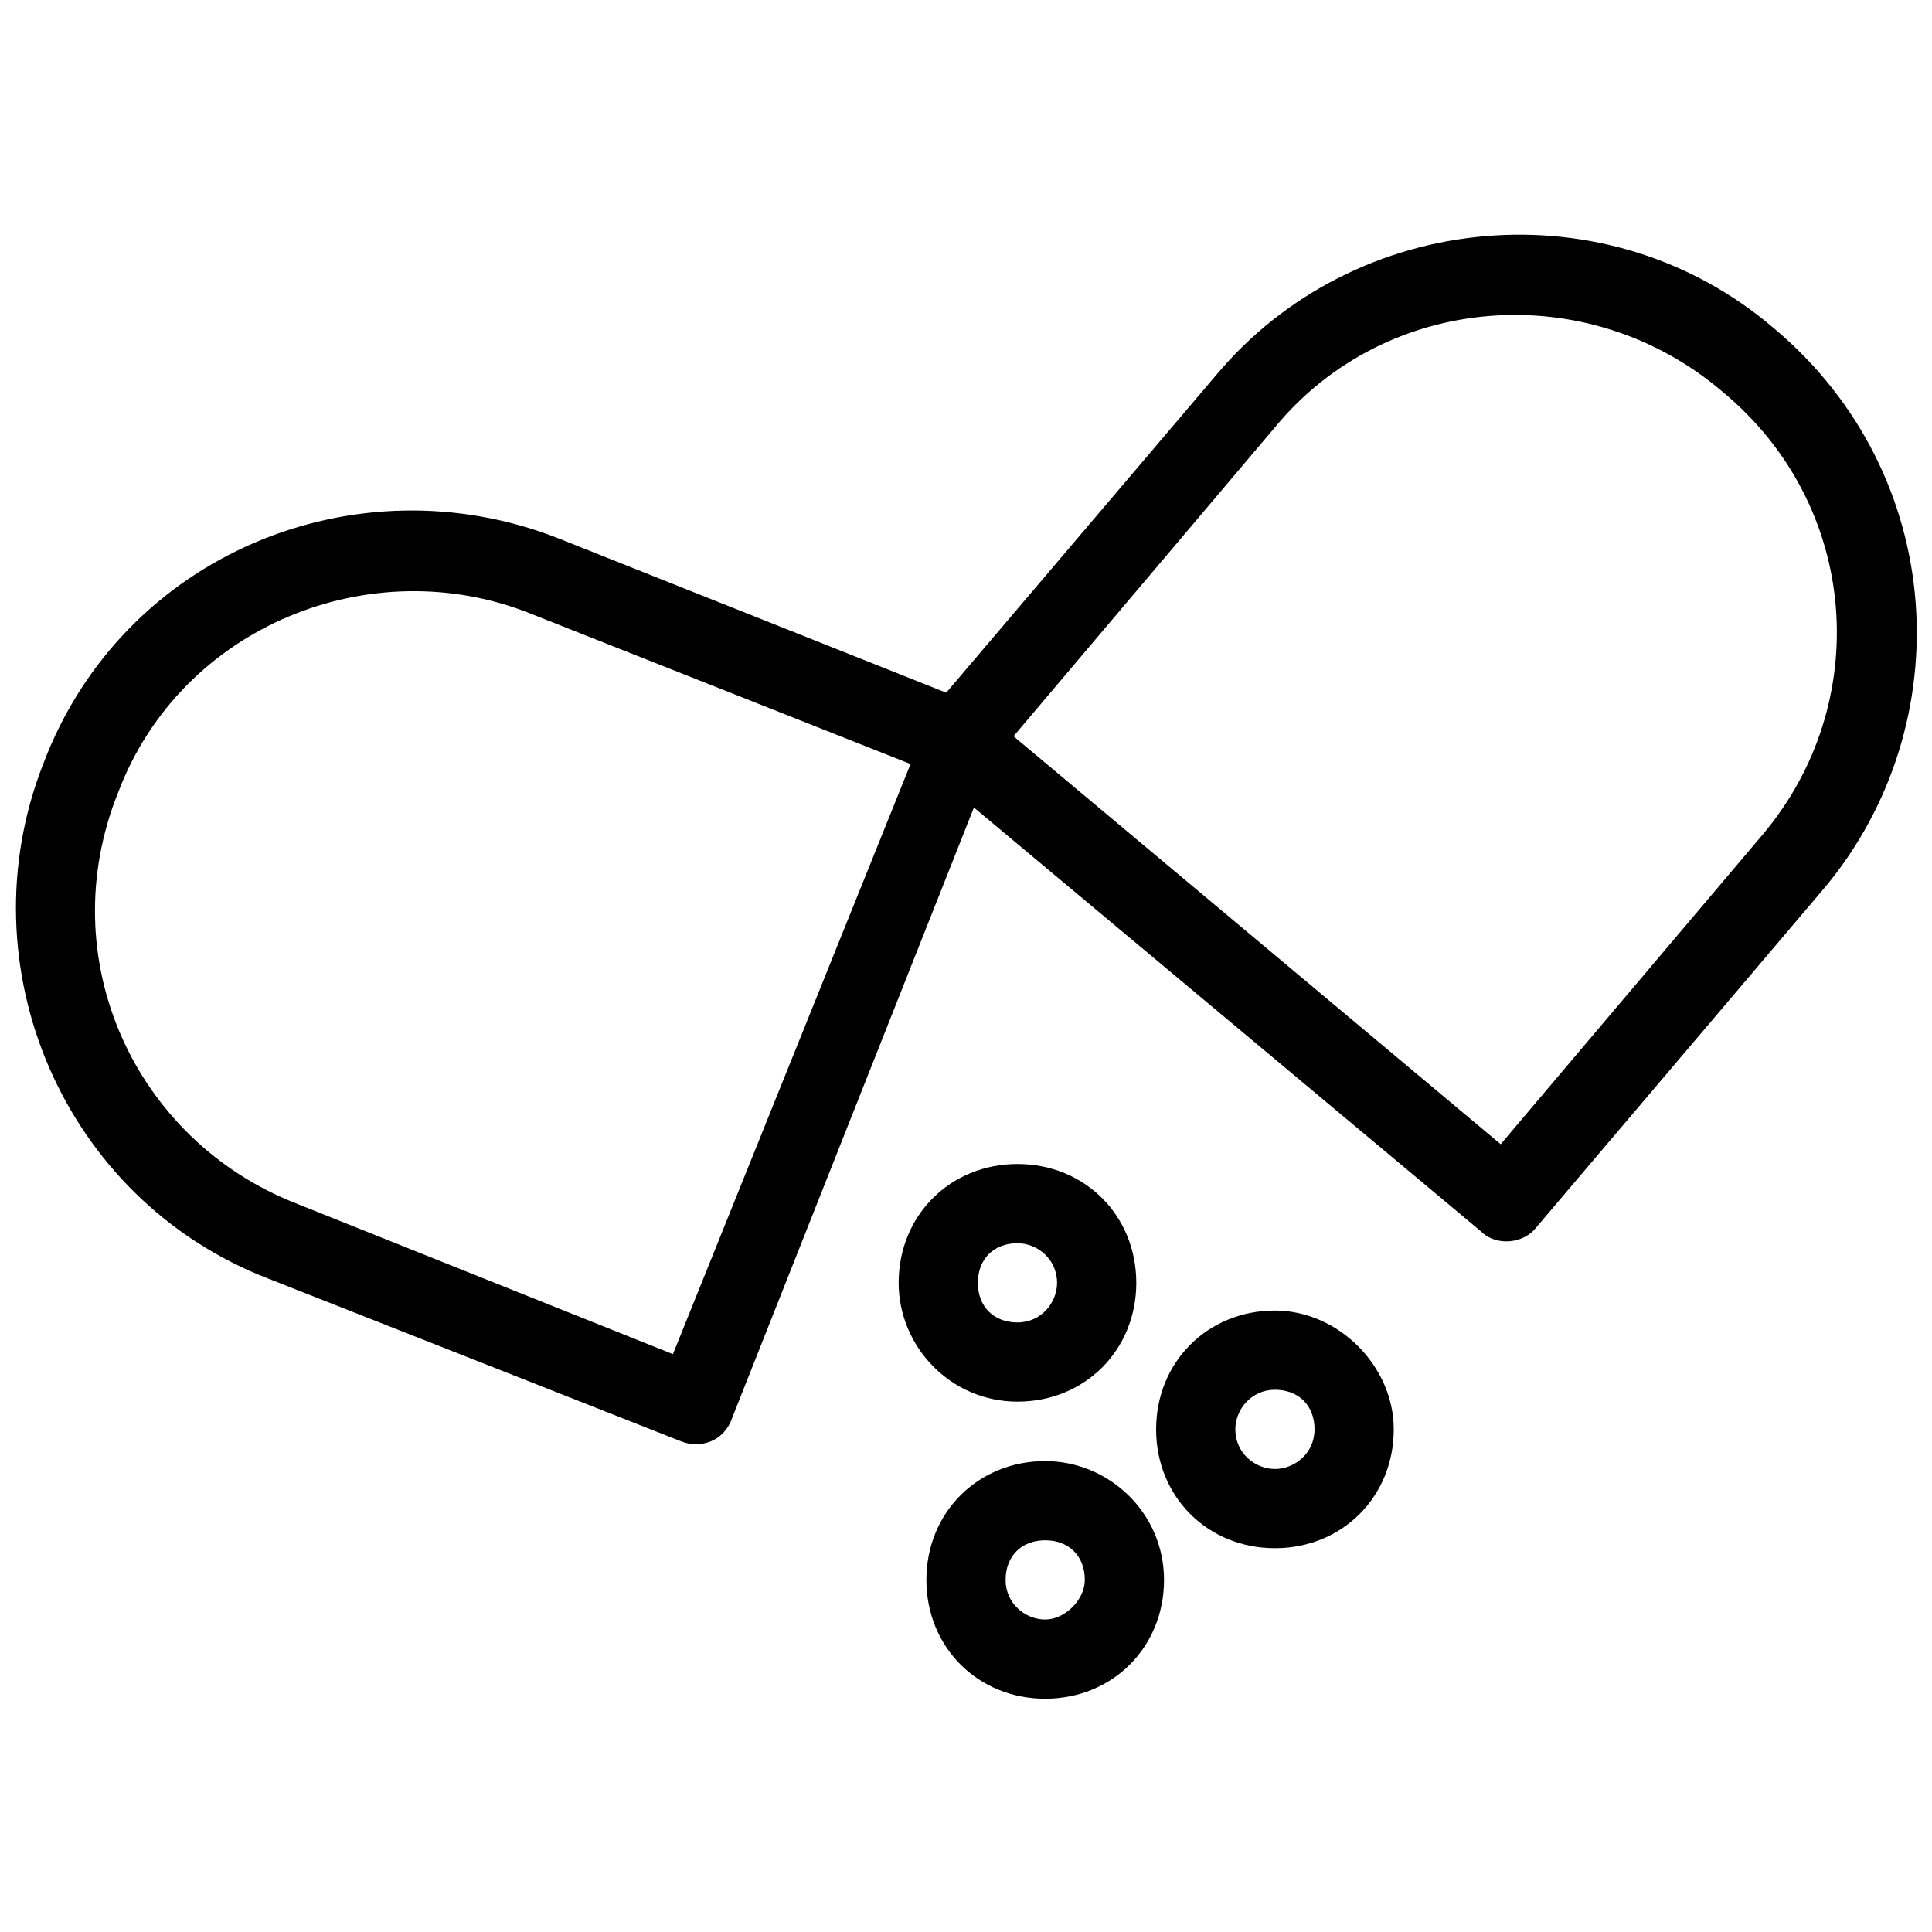
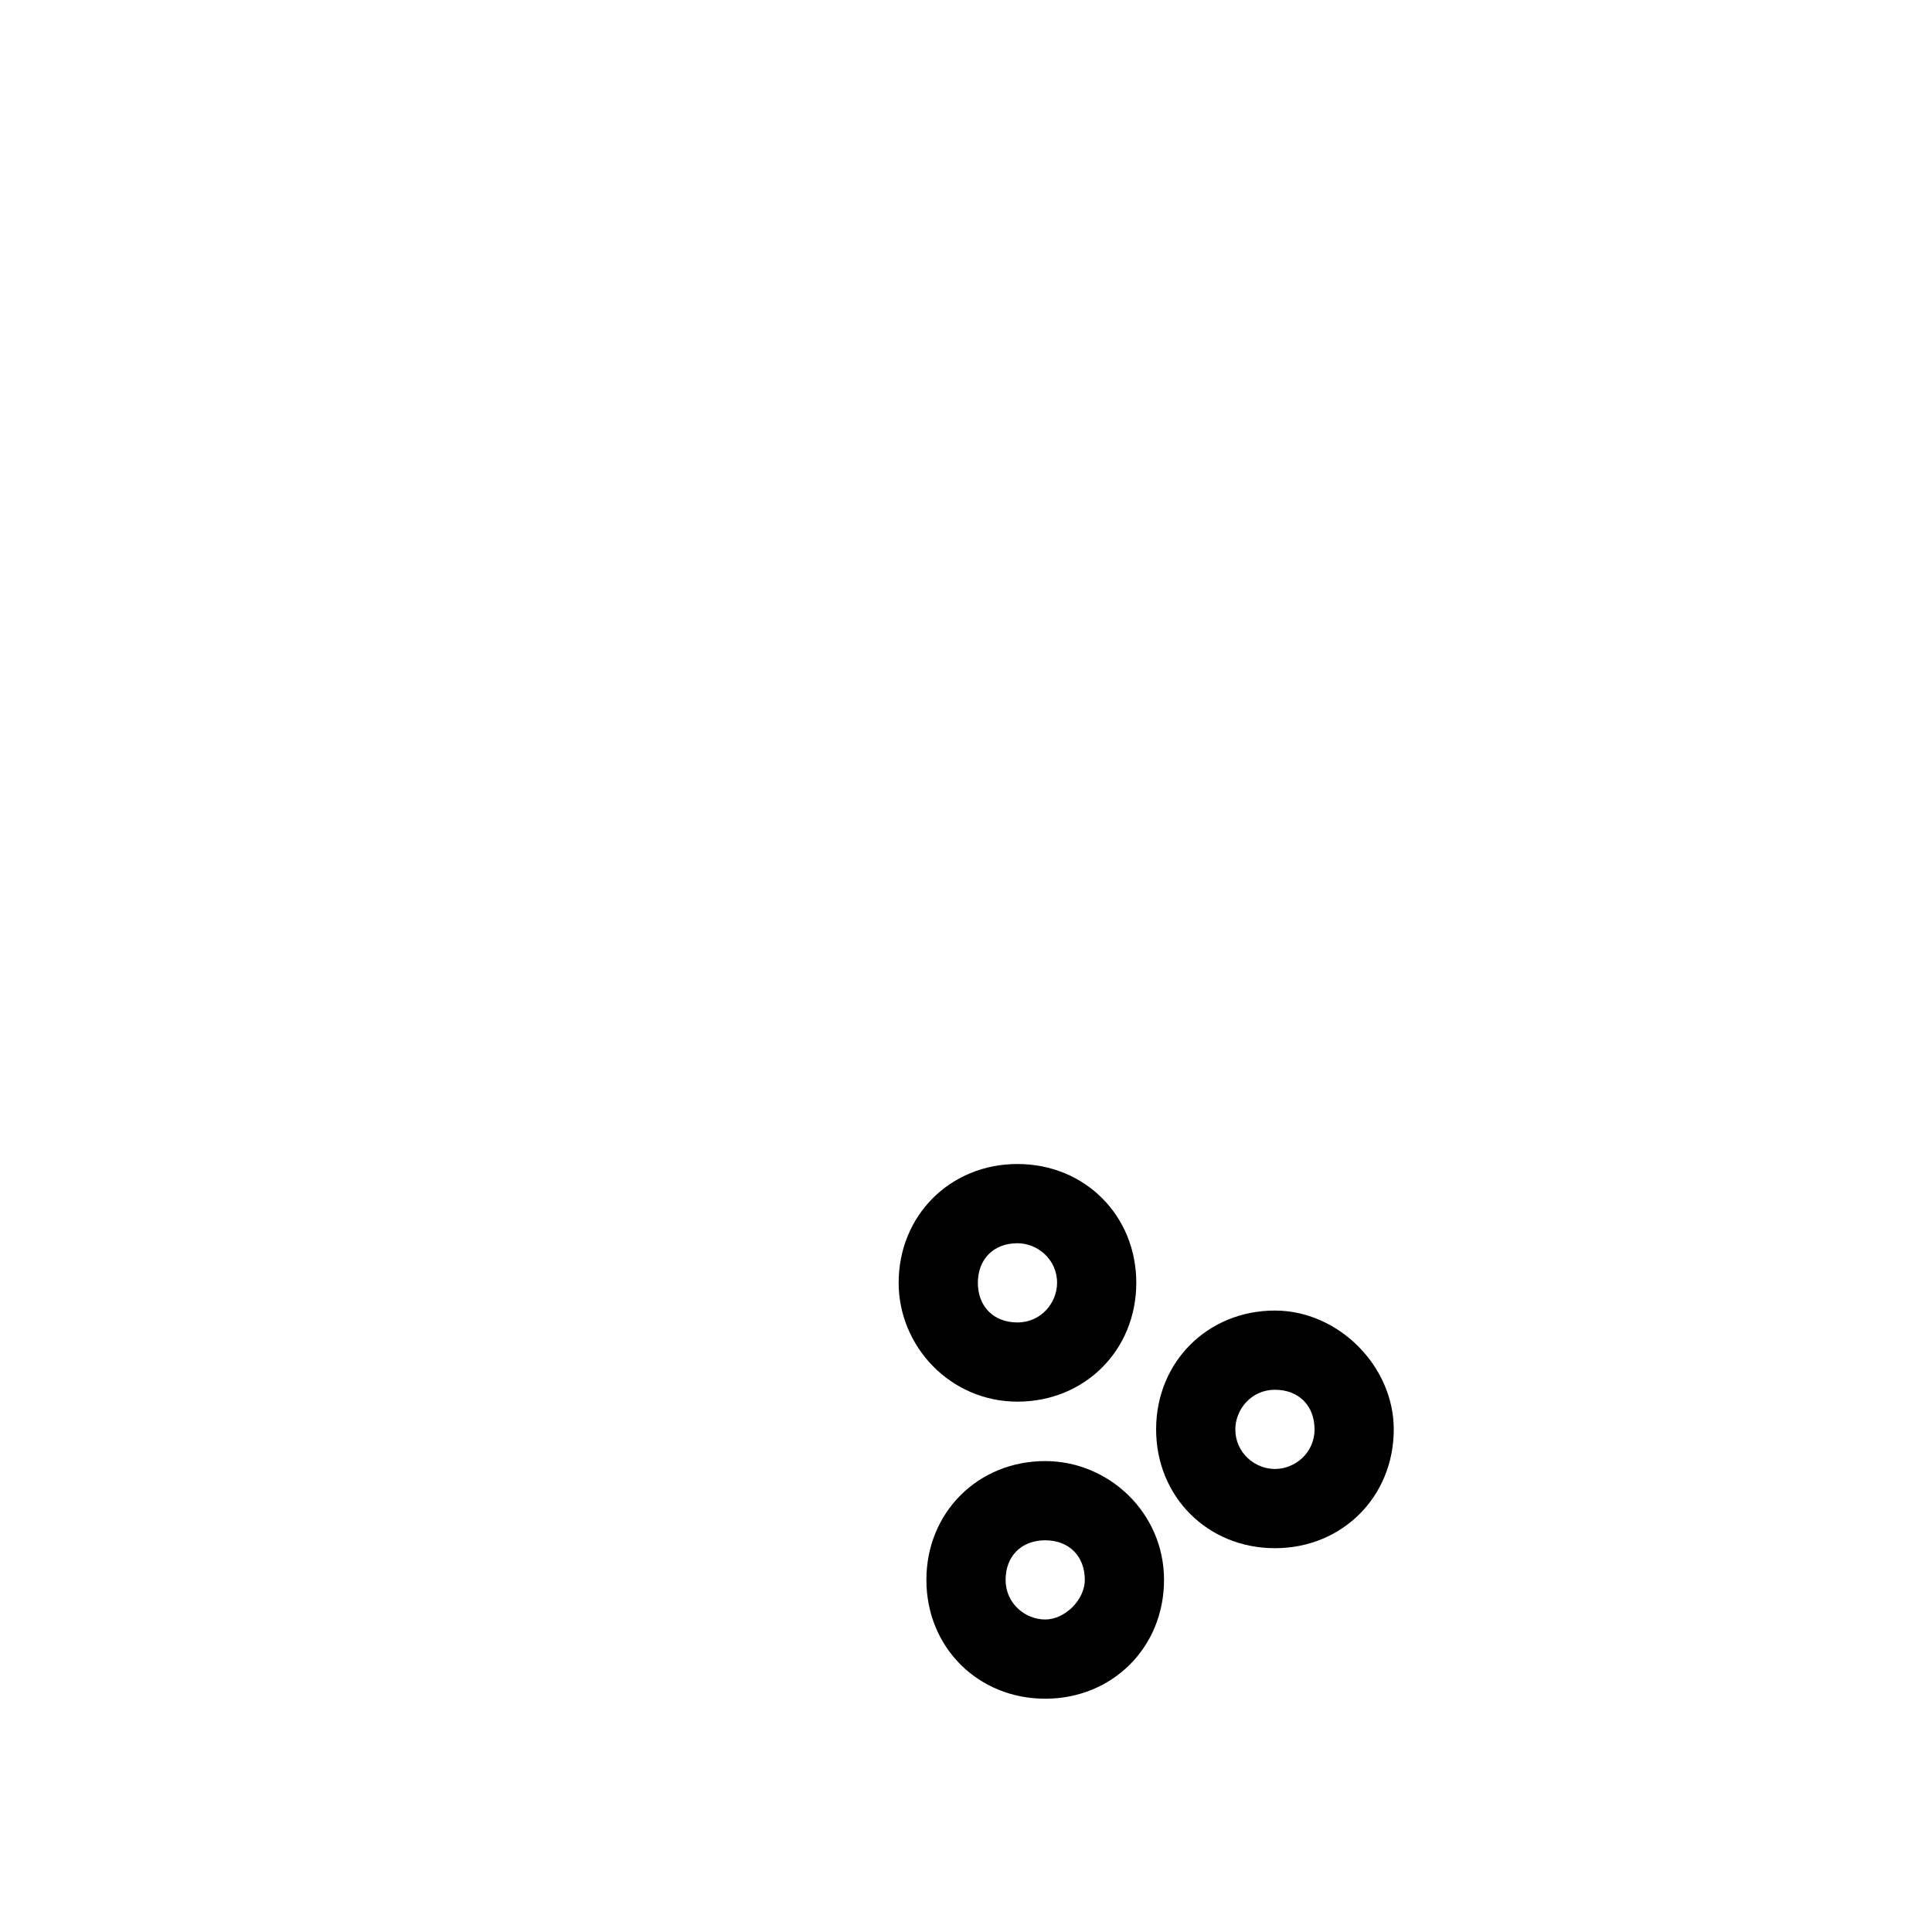
<svg xmlns="http://www.w3.org/2000/svg" width="800px" height="800px" version="1.1" viewBox="144 144 512 512">
  <defs>
    <clipPath id="a">
      <path d="m148.09 206h503.81v321h-503.81z" />
    </clipPath>
  </defs>
  <g clip-path="url(#a)">
-     <path d="m614.12 231.01c-44.082-37.785-111.26-31.488-147.99 12.594l-71.371 83.969-102.86-40.934c-53.531-20.992-115.46 4.199-136.45 59.828-20.992 53.531 5.246 115.46 59.828 136.45l109.15 43.031c5.246 2.098 11.547 0 13.645-6.297l64.027-161.64 134.35 112.3c4.199 4.199 11.547 3.148 14.695-1.051l76.621-90.266c35.688-43.031 32.539-109.16-13.645-147.99zm-291.79 271.85-99.711-39.883c-43.035-16.797-65.078-65.078-47.234-109.16 16.793-44.082 67.176-64.027 109.16-47.23l100.76 39.887zm288.64-137.5-69.273 81.867-129.1-108.11 69.273-81.867c29.391-35.688 82.918-39.887 118.61-9.445 36.734 30.438 39.887 82.918 10.496 117.55z" />
-   </g>
+     </g>
  <path d="m413.64 515.45c17.844 0 31.488-13.645 31.488-31.488s-13.645-31.488-31.488-31.488-31.488 13.645-31.488 31.488c0 16.797 13.645 31.488 31.488 31.488zm0-41.98c5.246 0 10.496 4.199 10.496 10.496 0 5.246-4.199 10.496-10.496 10.496s-10.496-4.199-10.496-10.496c0-6.301 4.199-10.496 10.496-10.496z" />
  <path d="m481.87 491.31c-17.844 0-31.488 13.645-31.488 31.488s13.645 31.488 31.488 31.488 31.488-13.645 31.488-31.488c0-16.793-14.695-31.488-31.488-31.488zm0 41.984c-5.246 0-10.496-4.199-10.496-10.496 0-5.246 4.199-10.496 10.496-10.496 6.297 0 10.496 4.199 10.496 10.496 0 6.301-5.246 10.496-10.496 10.496z" />
  <path d="m420.99 531.2c-17.844 0-31.488 13.645-31.488 31.488s13.645 31.488 31.488 31.488 31.488-13.645 31.488-31.488-14.695-31.488-31.488-31.488zm0 41.984c-5.246 0-10.496-4.199-10.496-10.496s4.199-10.496 10.496-10.496c6.297 0 10.496 4.199 10.496 10.496 0 5.246-5.25 10.496-10.496 10.496z" />
</svg>